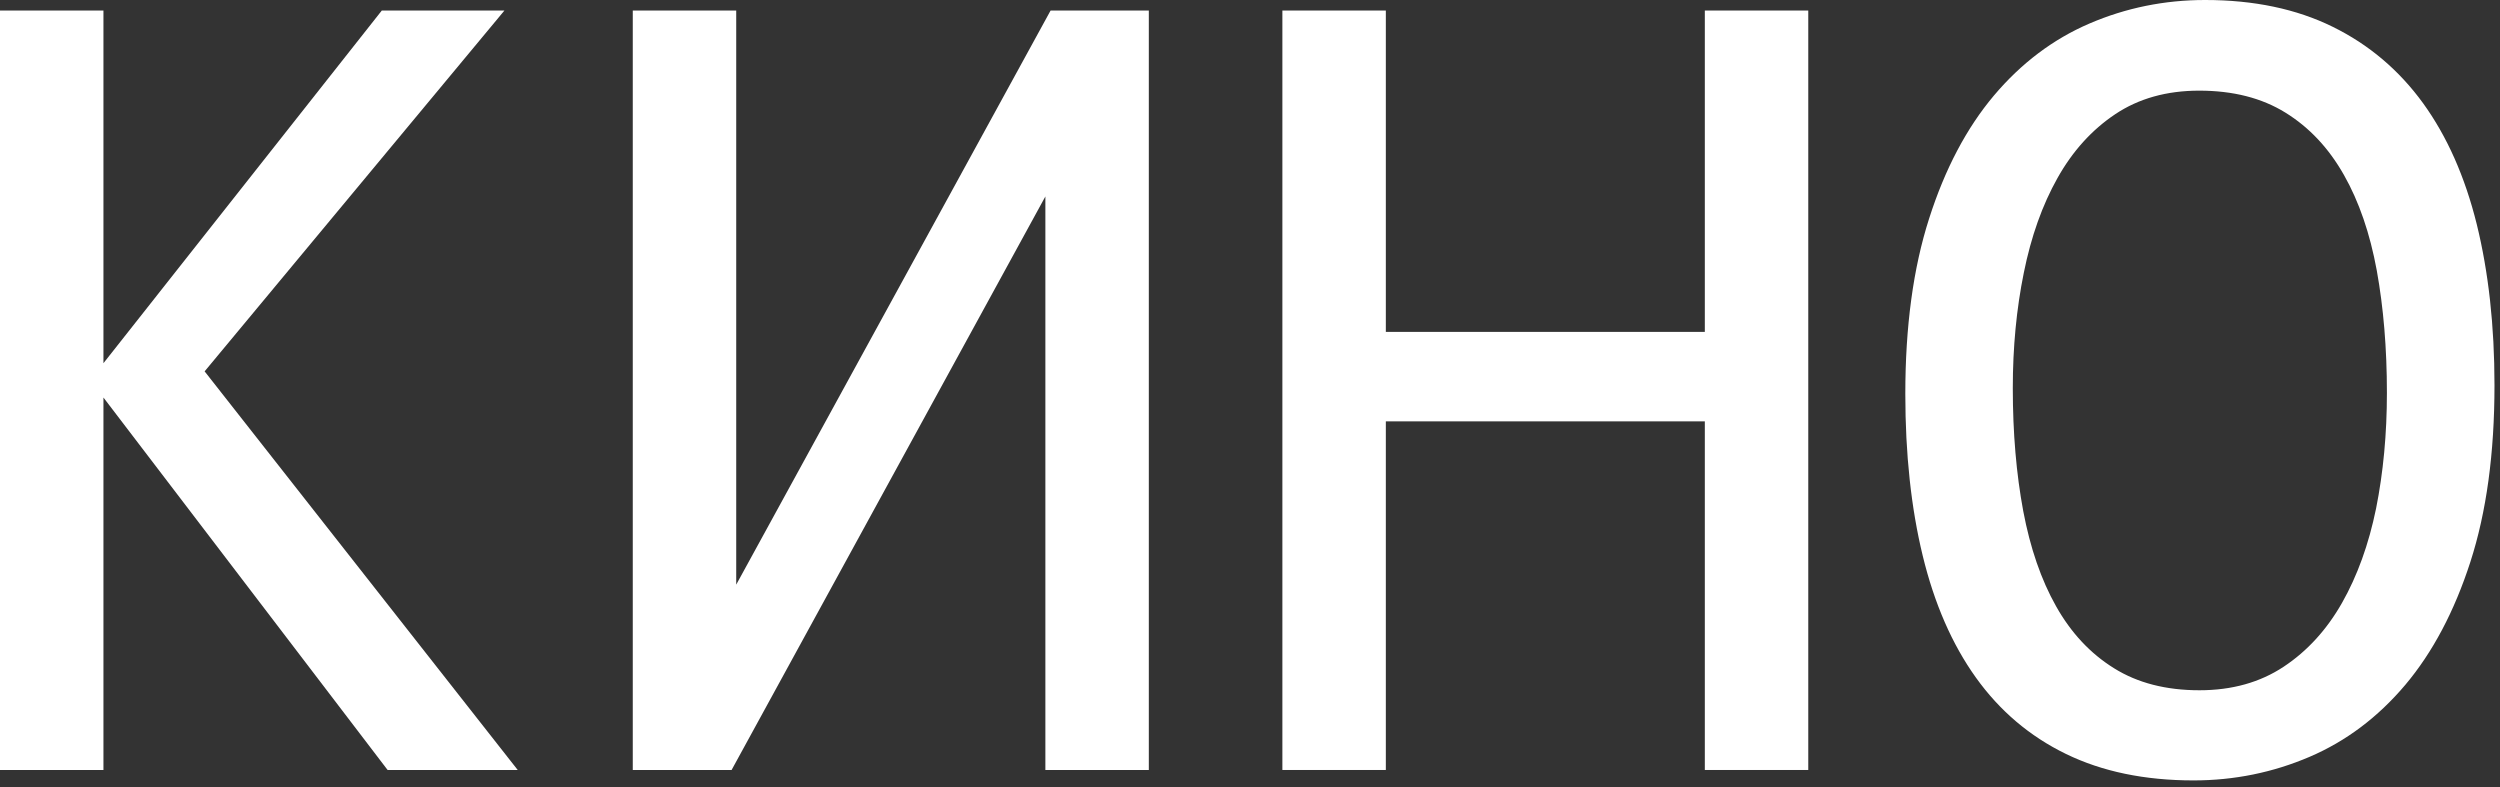
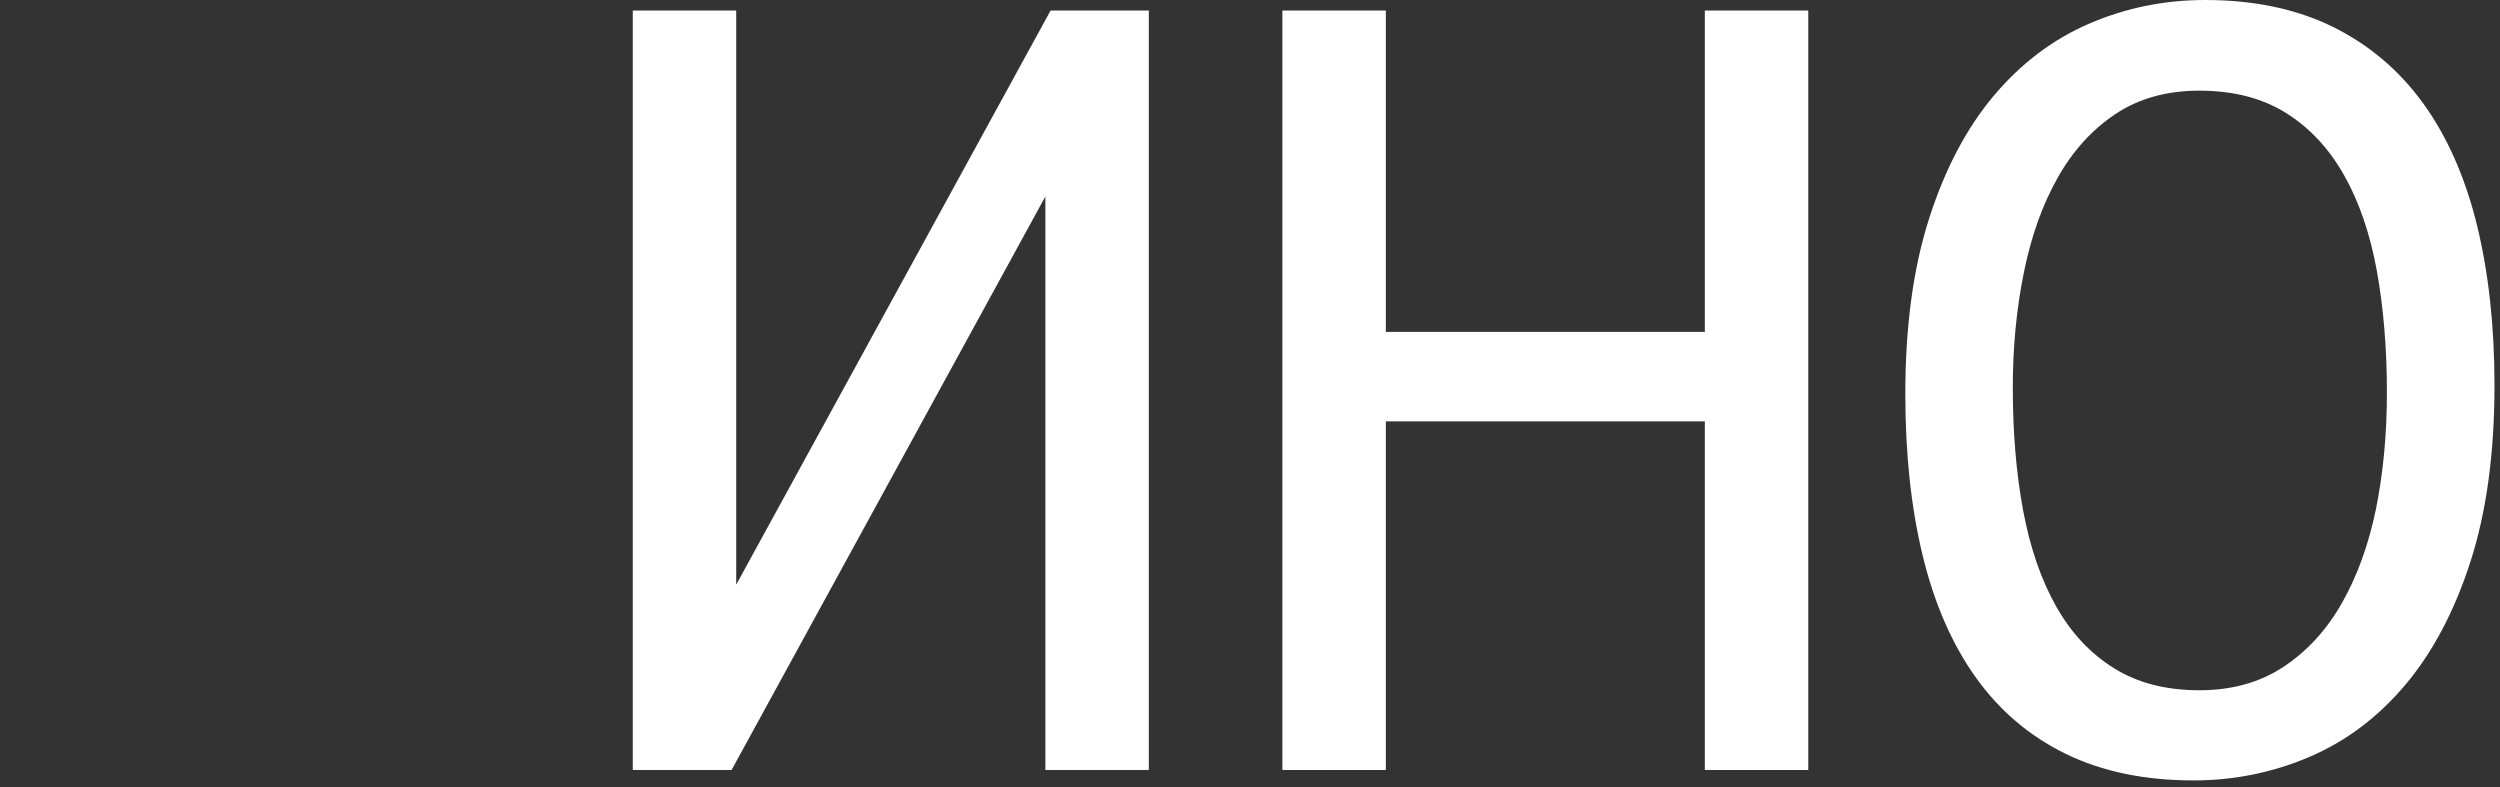
<svg xmlns="http://www.w3.org/2000/svg" width="254" height="80" viewBox="0 0 254 80" fill="none">
  <rect x="0" y="0" width="254" height="80" fill="#333333" stroke="none" />
-   <path d="M52.6 78.23H39.38L10.51 40.39V78.23H0V1.07H10.51V36.9L38.79 1.07H51.25L20.79 37.73L52.6 78.23Z" fill="white" />
  <path d="M74.8 1.07V59.4L106.74 1.07H116.72V78.23H106.21V19.96L74.33 78.23H64.29V1.07H74.8Z" fill="white" />
  <path d="M183.72 78.23H173.21V42.81H140.8V78.23H130.29V1.07H140.8V33.72H173.21V1.07H183.72V78.23Z" fill="white" />
  <path d="M253.44 39.14C253.44 46.07 252.62 52.05 250.99 57.09C249.36 62.13 247.15 66.29 244.38 69.58C241.6 72.87 238.36 75.31 234.64 76.9C230.92 78.49 226.99 79.29 222.86 79.29C217.9 79.29 213.58 78.39 209.9 76.6C206.22 74.81 203.17 72.22 200.75 68.84C198.33 65.46 196.53 61.33 195.35 56.47C194.17 51.61 193.58 46.13 193.58 40.03C193.58 33.18 194.38 27.24 196 22.2C197.61 17.16 199.81 13 202.58 9.71C205.36 6.42 208.59 3.98 212.29 2.39C215.99 0.8 219.91 0 224.04 0C229 0 233.32 0.91 237 2.72C240.68 4.53 243.74 7.12 246.18 10.48C248.62 13.85 250.44 17.95 251.64 22.79C252.83 27.63 253.44 33.08 253.44 39.14ZM242.51 39.91C242.51 35.38 242.16 31.24 241.48 27.48C240.79 23.72 239.68 20.48 238.14 17.77C236.6 15.05 234.63 12.95 232.21 11.45C229.79 9.95 226.87 9.21 223.44 9.21C220.13 9.21 217.29 10.01 214.91 11.6C212.53 13.19 210.57 15.36 209.04 18.09C207.5 20.83 206.36 24.03 205.62 27.71C204.87 31.39 204.5 35.3 204.5 39.43C204.5 44 204.86 48.16 205.56 51.92C206.27 55.68 207.38 58.91 208.9 61.6C210.42 64.3 212.37 66.39 214.78 67.89C217.18 69.39 220.07 70.13 223.46 70.13C226.77 70.13 229.62 69.33 232.02 67.74C234.42 66.15 236.4 63.98 237.95 61.25C239.5 58.52 240.66 55.32 241.41 51.66C242.14 48 242.51 44.08 242.51 39.91Z" fill="white" />
</svg>